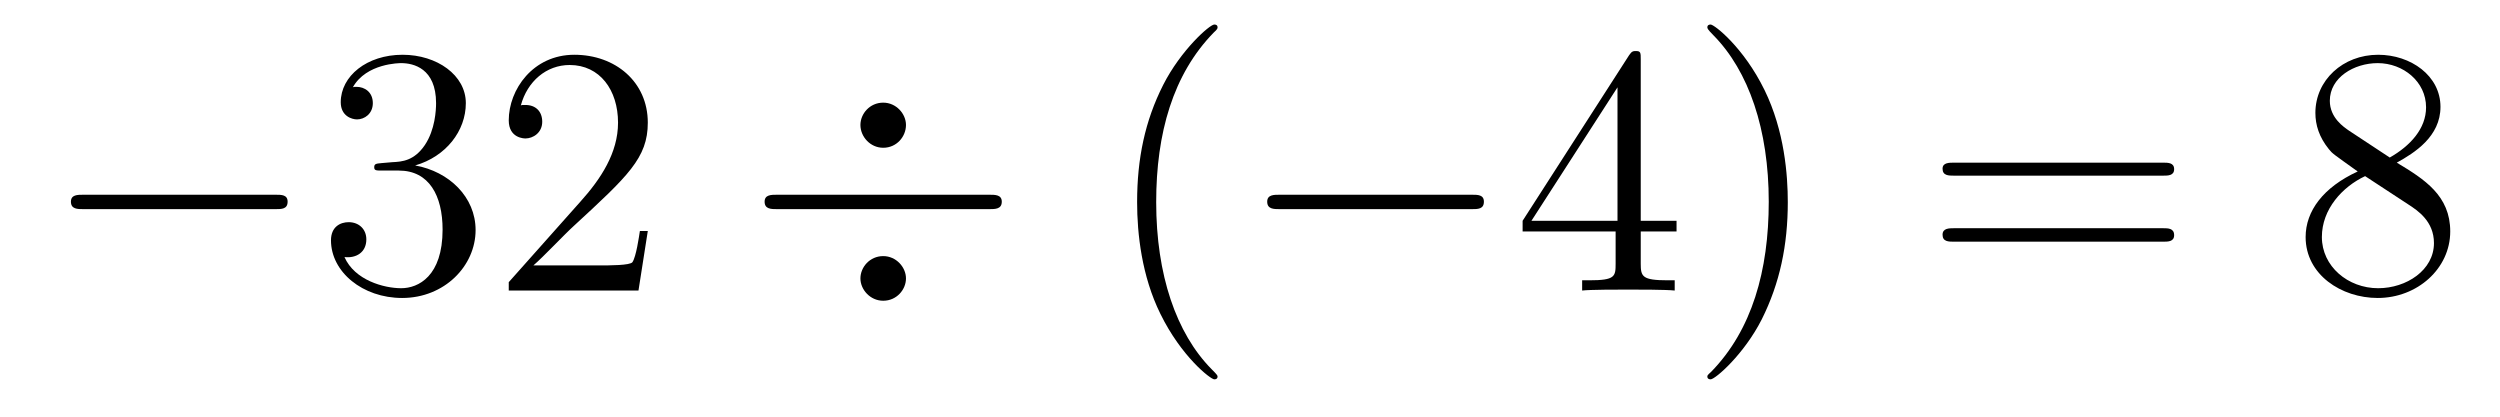
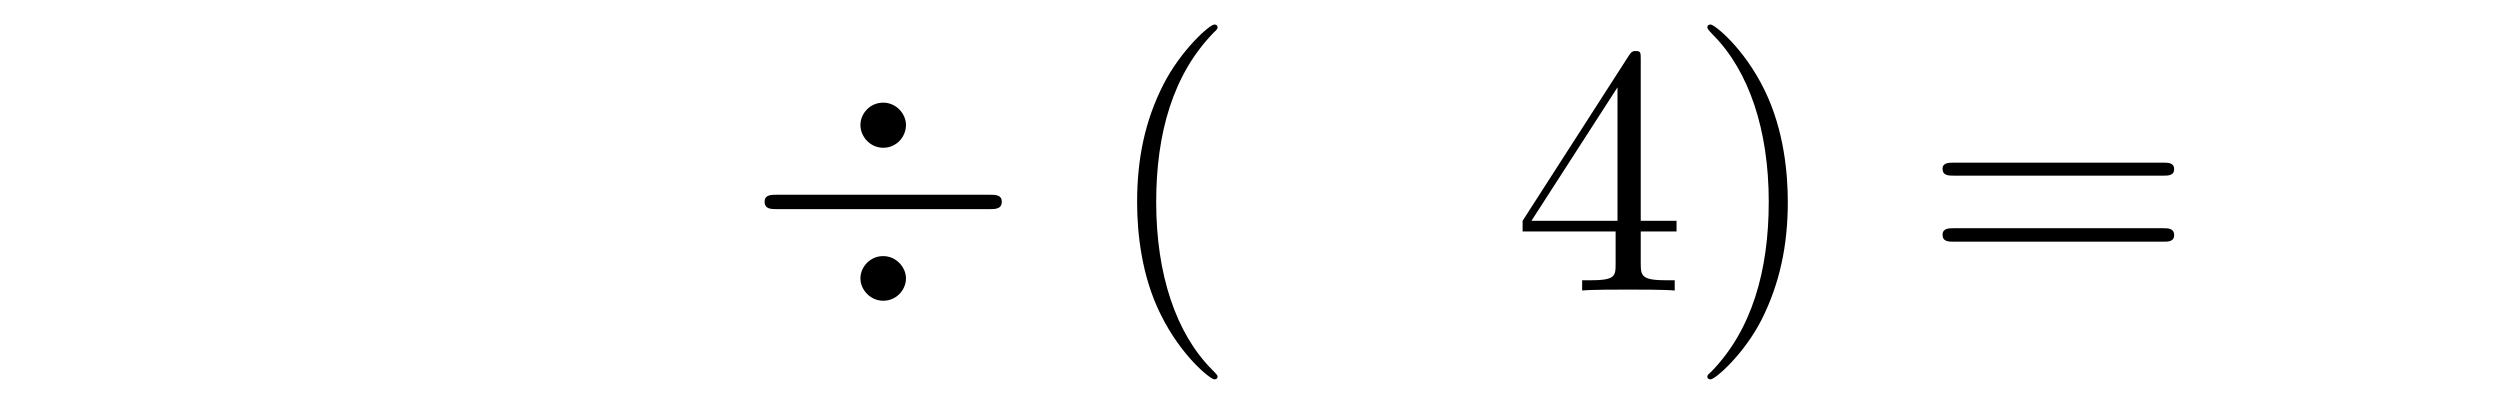
<svg xmlns="http://www.w3.org/2000/svg" height="14pt" version="1.1" viewBox="0 -14 84 14" width="84pt">
  <g id="page1">
    <g transform="matrix(1 0 0 1 -127 650)">
-       <path d="M136.258 -656.973C136.461 -656.973 136.664 -656.973 136.664 -657.223C136.664 -657.457 136.461 -657.457 136.258 -657.457H129.805C129.602 -657.457 129.383 -657.457 129.383 -657.223C129.383 -656.973 129.602 -656.973 129.805 -656.973H136.258ZM137.637 -654.238" fill-rule="evenodd" />
-       <path d="M139.824 -658.52C139.621 -658.504 139.574 -658.488 139.574 -658.379C139.574 -658.269 139.637 -658.269 139.855 -658.269H140.402C141.418 -658.269 141.871 -657.426 141.871 -656.285C141.871 -654.723 141.059 -654.316 140.481 -654.316C139.902 -654.316 138.918 -654.582 138.574 -655.363C138.965 -655.316 139.309 -655.52 139.309 -655.957C139.309 -656.301 139.059 -656.535 138.715 -656.535C138.434 -656.535 138.121 -656.379 138.121 -655.926C138.121 -654.863 139.184 -653.988 140.512 -653.988C141.934 -653.988 142.98 -655.066 142.98 -656.27C142.98 -657.379 142.09 -658.238 140.949 -658.441C141.981 -658.738 142.652 -659.598 142.652 -660.535C142.652 -661.473 141.684 -662.16 140.527 -662.16C139.324 -662.16 138.449 -661.441 138.449 -660.566C138.449 -660.098 138.824 -659.988 138.996 -659.988C139.246 -659.988 139.527 -660.176 139.527 -660.535C139.527 -660.91 139.246 -661.082 138.981 -661.082C138.918 -661.082 138.887 -661.082 138.855 -661.066C139.309 -661.879 140.434 -661.879 140.481 -661.879C140.887 -661.879 141.652 -661.707 141.652 -660.535C141.652 -660.301 141.621 -659.645 141.277 -659.129C140.918 -658.598 140.512 -658.566 140.184 -658.551L139.824 -658.52ZM148.766 -656.238H148.5C148.469 -656.035 148.375 -655.379 148.25 -655.191C148.172 -655.082 147.484 -655.082 147.125 -655.082H144.922C145.25 -655.363 145.969 -656.129 146.281 -656.41C148.094 -658.082 148.766 -658.691 148.766 -659.879C148.766 -661.254 147.672 -662.16 146.297 -662.16C144.906 -662.16 144.094 -660.988 144.094 -659.957C144.094 -659.348 144.625 -659.348 144.656 -659.348C144.906 -659.348 145.219 -659.535 145.219 -659.91C145.219 -660.254 145 -660.473 144.656 -660.473C144.547 -660.473 144.531 -660.473 144.5 -660.457C144.719 -661.269 145.359 -661.816 146.141 -661.816C147.156 -661.816 147.766 -660.973 147.766 -659.879C147.766 -658.863 147.188 -657.988 146.5 -657.223L144.094 -654.519V-654.238H148.453L148.766 -656.238ZM149.394 -654.238" fill-rule="evenodd" />
      <path d="M157.441 -659.801C157.441 -660.176 157.113 -660.551 156.676 -660.551C156.223 -660.551 155.91 -660.176 155.91 -659.801C155.91 -659.41 156.238 -659.035 156.676 -659.035C157.129 -659.035 157.441 -659.41 157.441 -659.801ZM157.441 -654.645C157.441 -655.02 157.113 -655.395 156.676 -655.395C156.223 -655.395 155.91 -655.02 155.91 -654.645S156.238 -653.895 156.676 -653.895C157.129 -653.895 157.441 -654.27 157.441 -654.645ZM153.113 -657.457C152.91 -657.457 152.691 -657.457 152.691 -657.223C152.691 -656.973 152.91 -656.973 153.113 -656.973H160.238C160.441 -656.973 160.66 -656.973 160.66 -657.223C160.66 -657.457 160.441 -657.457 160.238 -657.457H153.113ZM161.273 -654.238" fill-rule="evenodd" />
      <path d="M167.91 -651.348C167.91 -651.379 167.91 -651.395 167.707 -651.598C166.52 -652.801 165.848 -654.77 165.848 -657.207C165.848 -659.52 166.41 -661.504 167.785 -662.91C167.91 -663.02 167.91 -663.051 167.91 -663.082C167.91 -663.16 167.848 -663.176 167.801 -663.176C167.645 -663.176 166.676 -662.316 166.082 -661.145C165.473 -659.941 165.207 -658.676 165.207 -657.207C165.207 -656.145 165.363 -654.723 165.988 -653.457C166.691 -652.02 167.676 -651.254 167.801 -651.254C167.848 -651.254 167.91 -651.27 167.91 -651.348ZM168.594 -654.238" fill-rule="evenodd" />
-       <path d="M176.453 -656.973C176.656 -656.973 176.859 -656.973 176.859 -657.223C176.859 -657.457 176.656 -657.457 176.453 -657.457H170C169.797 -657.457 169.578 -657.457 169.578 -657.223C169.578 -656.973 169.797 -656.973 170 -656.973H176.453ZM177.832 -654.238" fill-rule="evenodd" />
      <path d="M182.129 -662.004C182.129 -662.223 182.129 -662.285 181.973 -662.285C181.879 -662.285 181.832 -662.285 181.738 -662.145L178.16 -656.582V-656.223H181.285V-655.145C181.285 -654.707 181.269 -654.582 180.395 -654.582H180.16V-654.238C180.426 -654.27 181.379 -654.27 181.707 -654.27C182.035 -654.27 182.988 -654.27 183.27 -654.238V-654.582H183.035C182.176 -654.582 182.129 -654.707 182.129 -655.145V-656.223H183.332V-656.582H182.129V-662.004ZM181.348 -661.066V-656.582H178.457L181.348 -661.066ZM187.07 -657.207C187.07 -658.113 186.961 -659.598 186.289 -660.973C185.586 -662.41 184.602 -663.176 184.477 -663.176C184.43 -663.176 184.367 -663.16 184.367 -663.082C184.367 -663.051 184.367 -663.02 184.57 -662.816C185.758 -661.613 186.43 -659.645 186.43 -657.223C186.43 -654.91 185.867 -652.91 184.492 -651.504C184.367 -651.395 184.367 -651.379 184.367 -651.348C184.367 -651.27 184.43 -651.254 184.477 -651.254C184.633 -651.254 185.602 -652.098 186.195 -653.27C186.805 -654.488 187.07 -655.77 187.07 -657.207ZM188.27 -654.238" fill-rule="evenodd" />
      <path d="M199.675 -658.098C199.848 -658.098 200.051 -658.098 200.051 -658.316C200.051 -658.535 199.848 -658.535 199.675 -658.535H192.66C192.488 -658.535 192.27 -658.535 192.27 -658.332C192.27 -658.098 192.473 -658.098 192.66 -658.098H199.675ZM199.675 -655.879C199.848 -655.879 200.051 -655.879 200.051 -656.098C200.051 -656.332 199.848 -656.332 199.675 -656.332H192.66C192.488 -656.332 192.27 -656.332 192.27 -656.113C192.27 -655.879 192.473 -655.879 192.66 -655.879H199.675ZM200.746 -654.238" fill-rule="evenodd" />
-       <path d="M207.532 -658.535C208.126 -658.863 209 -659.41 209 -660.41C209 -661.457 208 -662.16 206.906 -662.16C205.718 -662.16 204.797 -661.301 204.797 -660.207C204.797 -659.801 204.922 -659.394 205.25 -658.988C205.375 -658.832 205.391 -658.832 206.219 -658.238C205.062 -657.707 204.469 -656.91 204.469 -656.035C204.469 -654.77 205.672 -653.988 206.891 -653.988C208.219 -653.988 209.328 -654.973 209.328 -656.223C209.328 -657.426 208.469 -657.973 207.532 -658.535ZM205.922 -659.613C205.765 -659.723 205.282 -660.035 205.282 -660.613C205.282 -661.395 206.094 -661.879 206.891 -661.879C207.75 -661.879 208.516 -661.254 208.516 -660.395C208.516 -659.676 207.984 -659.098 207.296 -658.707L205.922 -659.613ZM206.468 -658.082L207.922 -657.129C208.235 -656.926 208.781 -656.566 208.781 -655.832C208.781 -654.926 207.859 -654.316 206.906 -654.316C205.891 -654.316 205.015 -655.051 205.015 -656.035C205.015 -656.973 205.703 -657.723 206.468 -658.082ZM209.863 -654.238" fill-rule="evenodd" />
    </g>
  </g>
</svg>